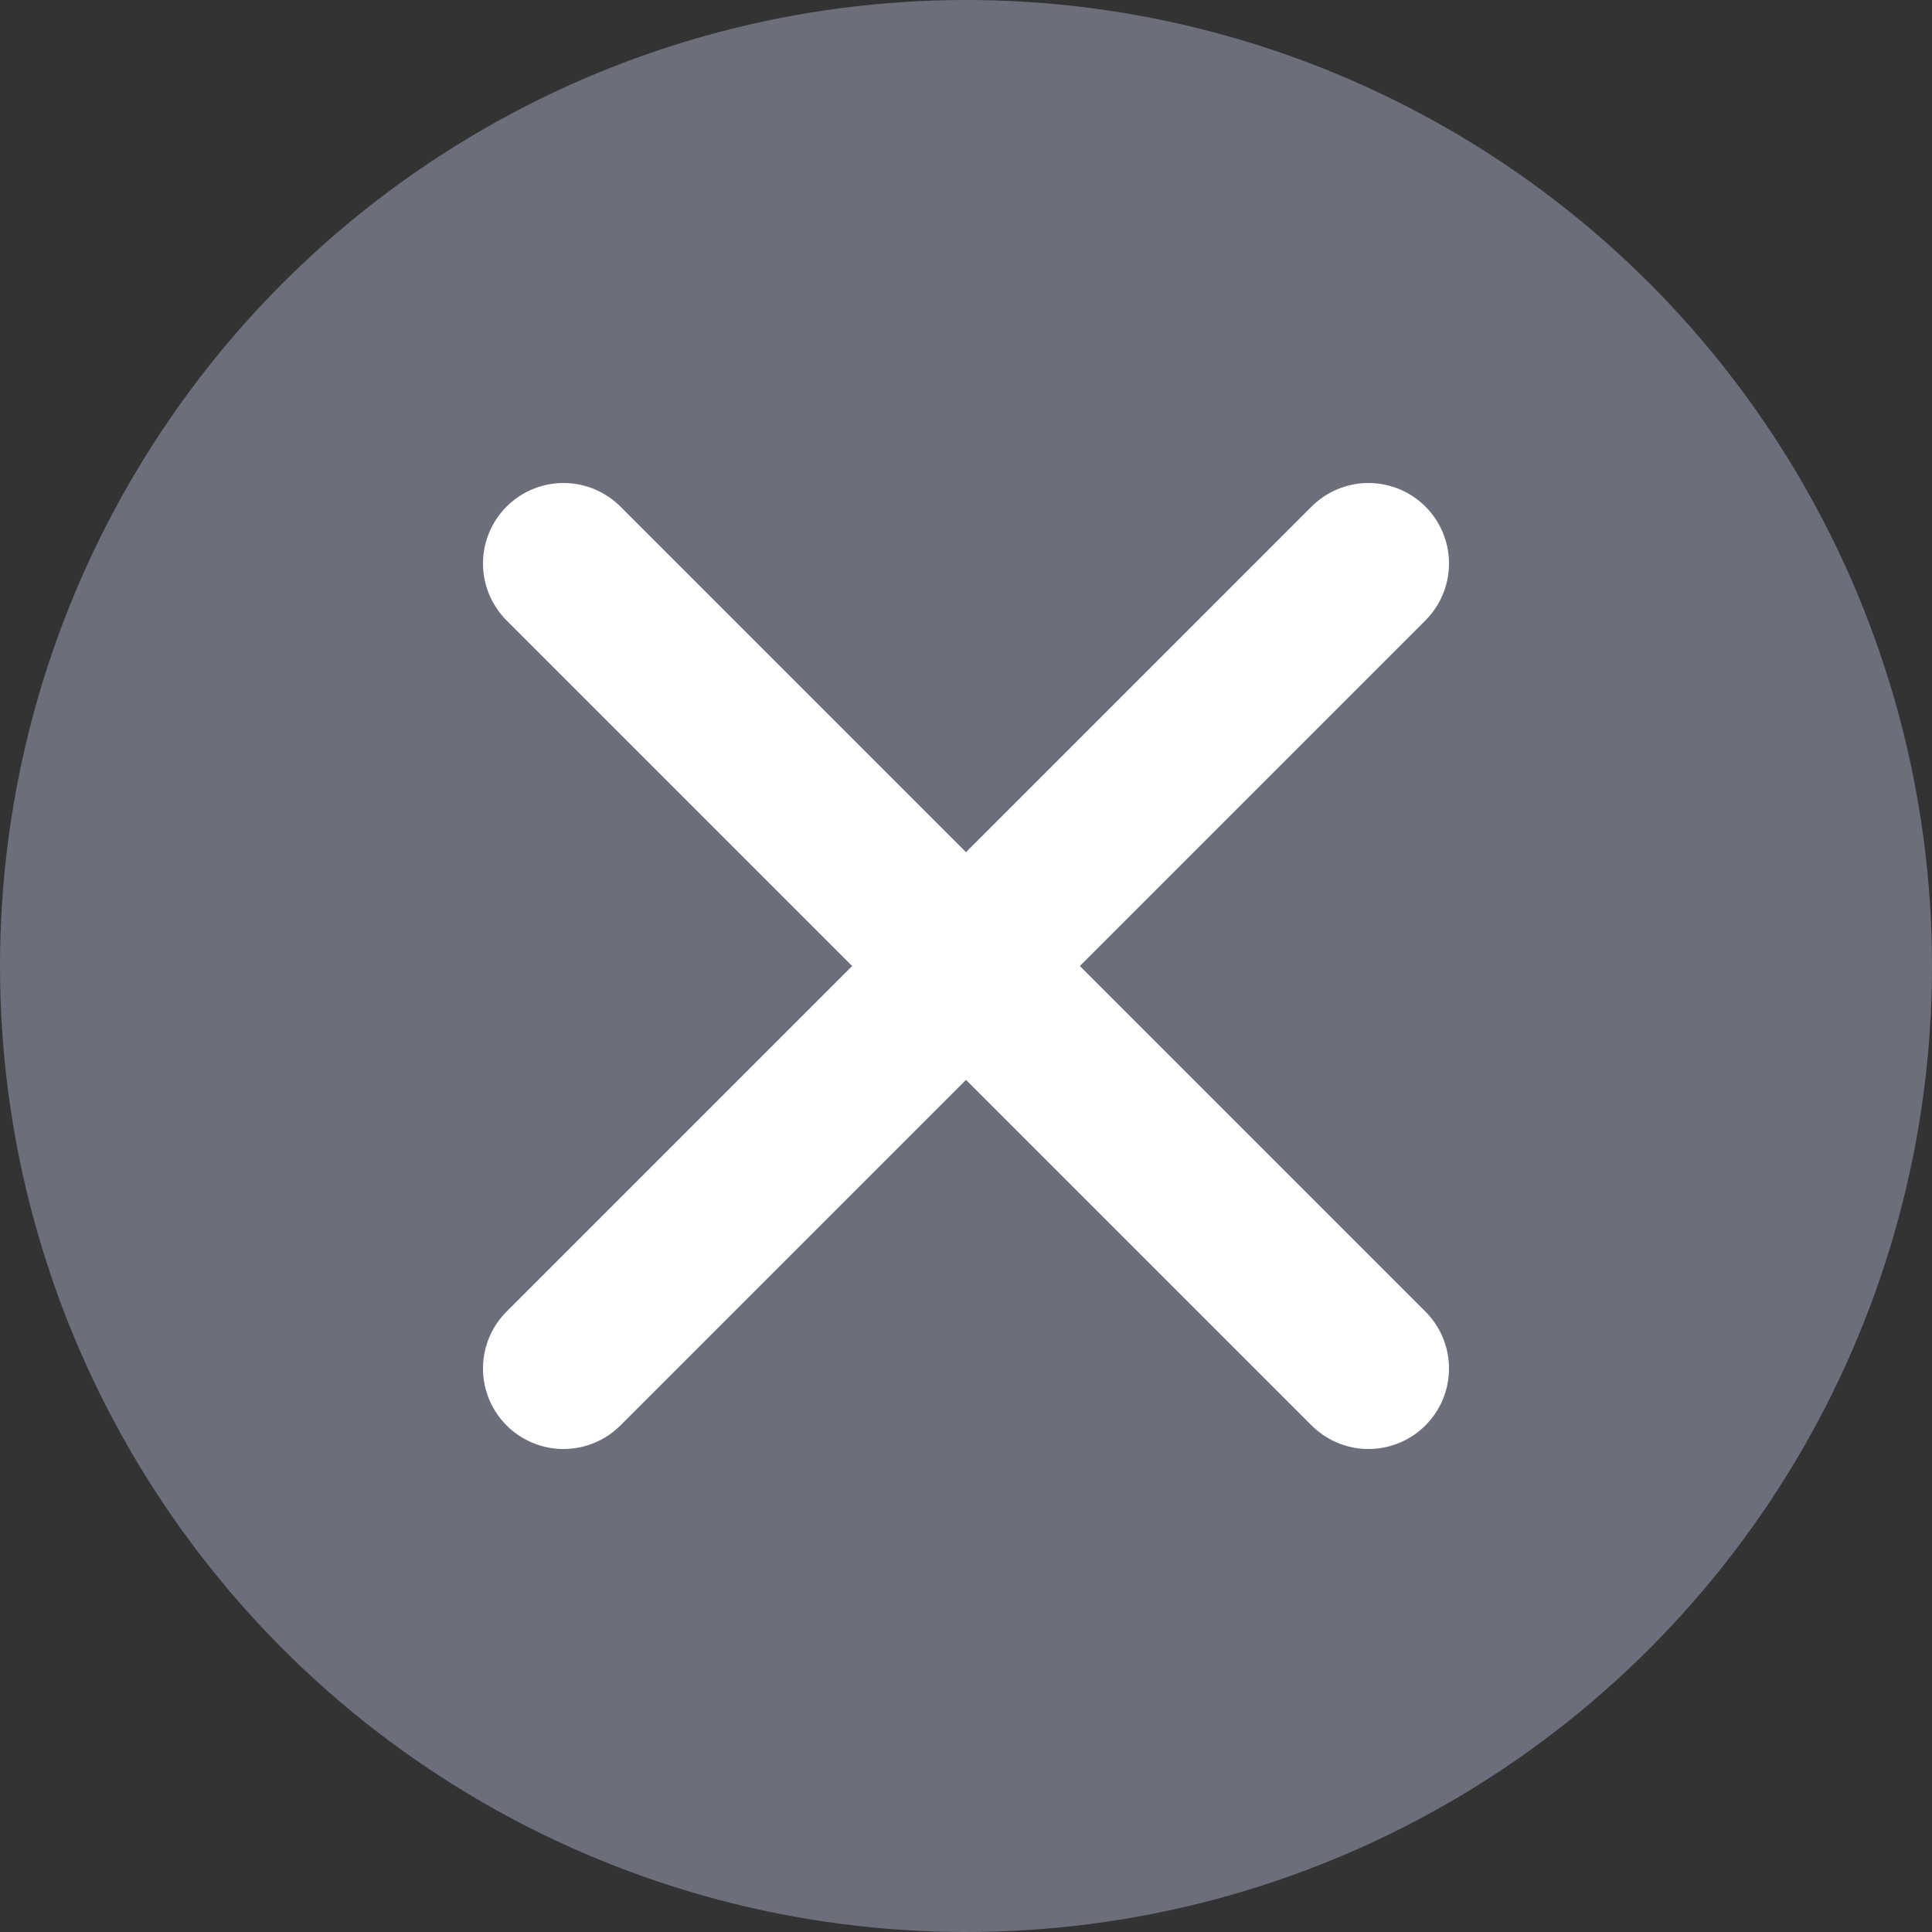
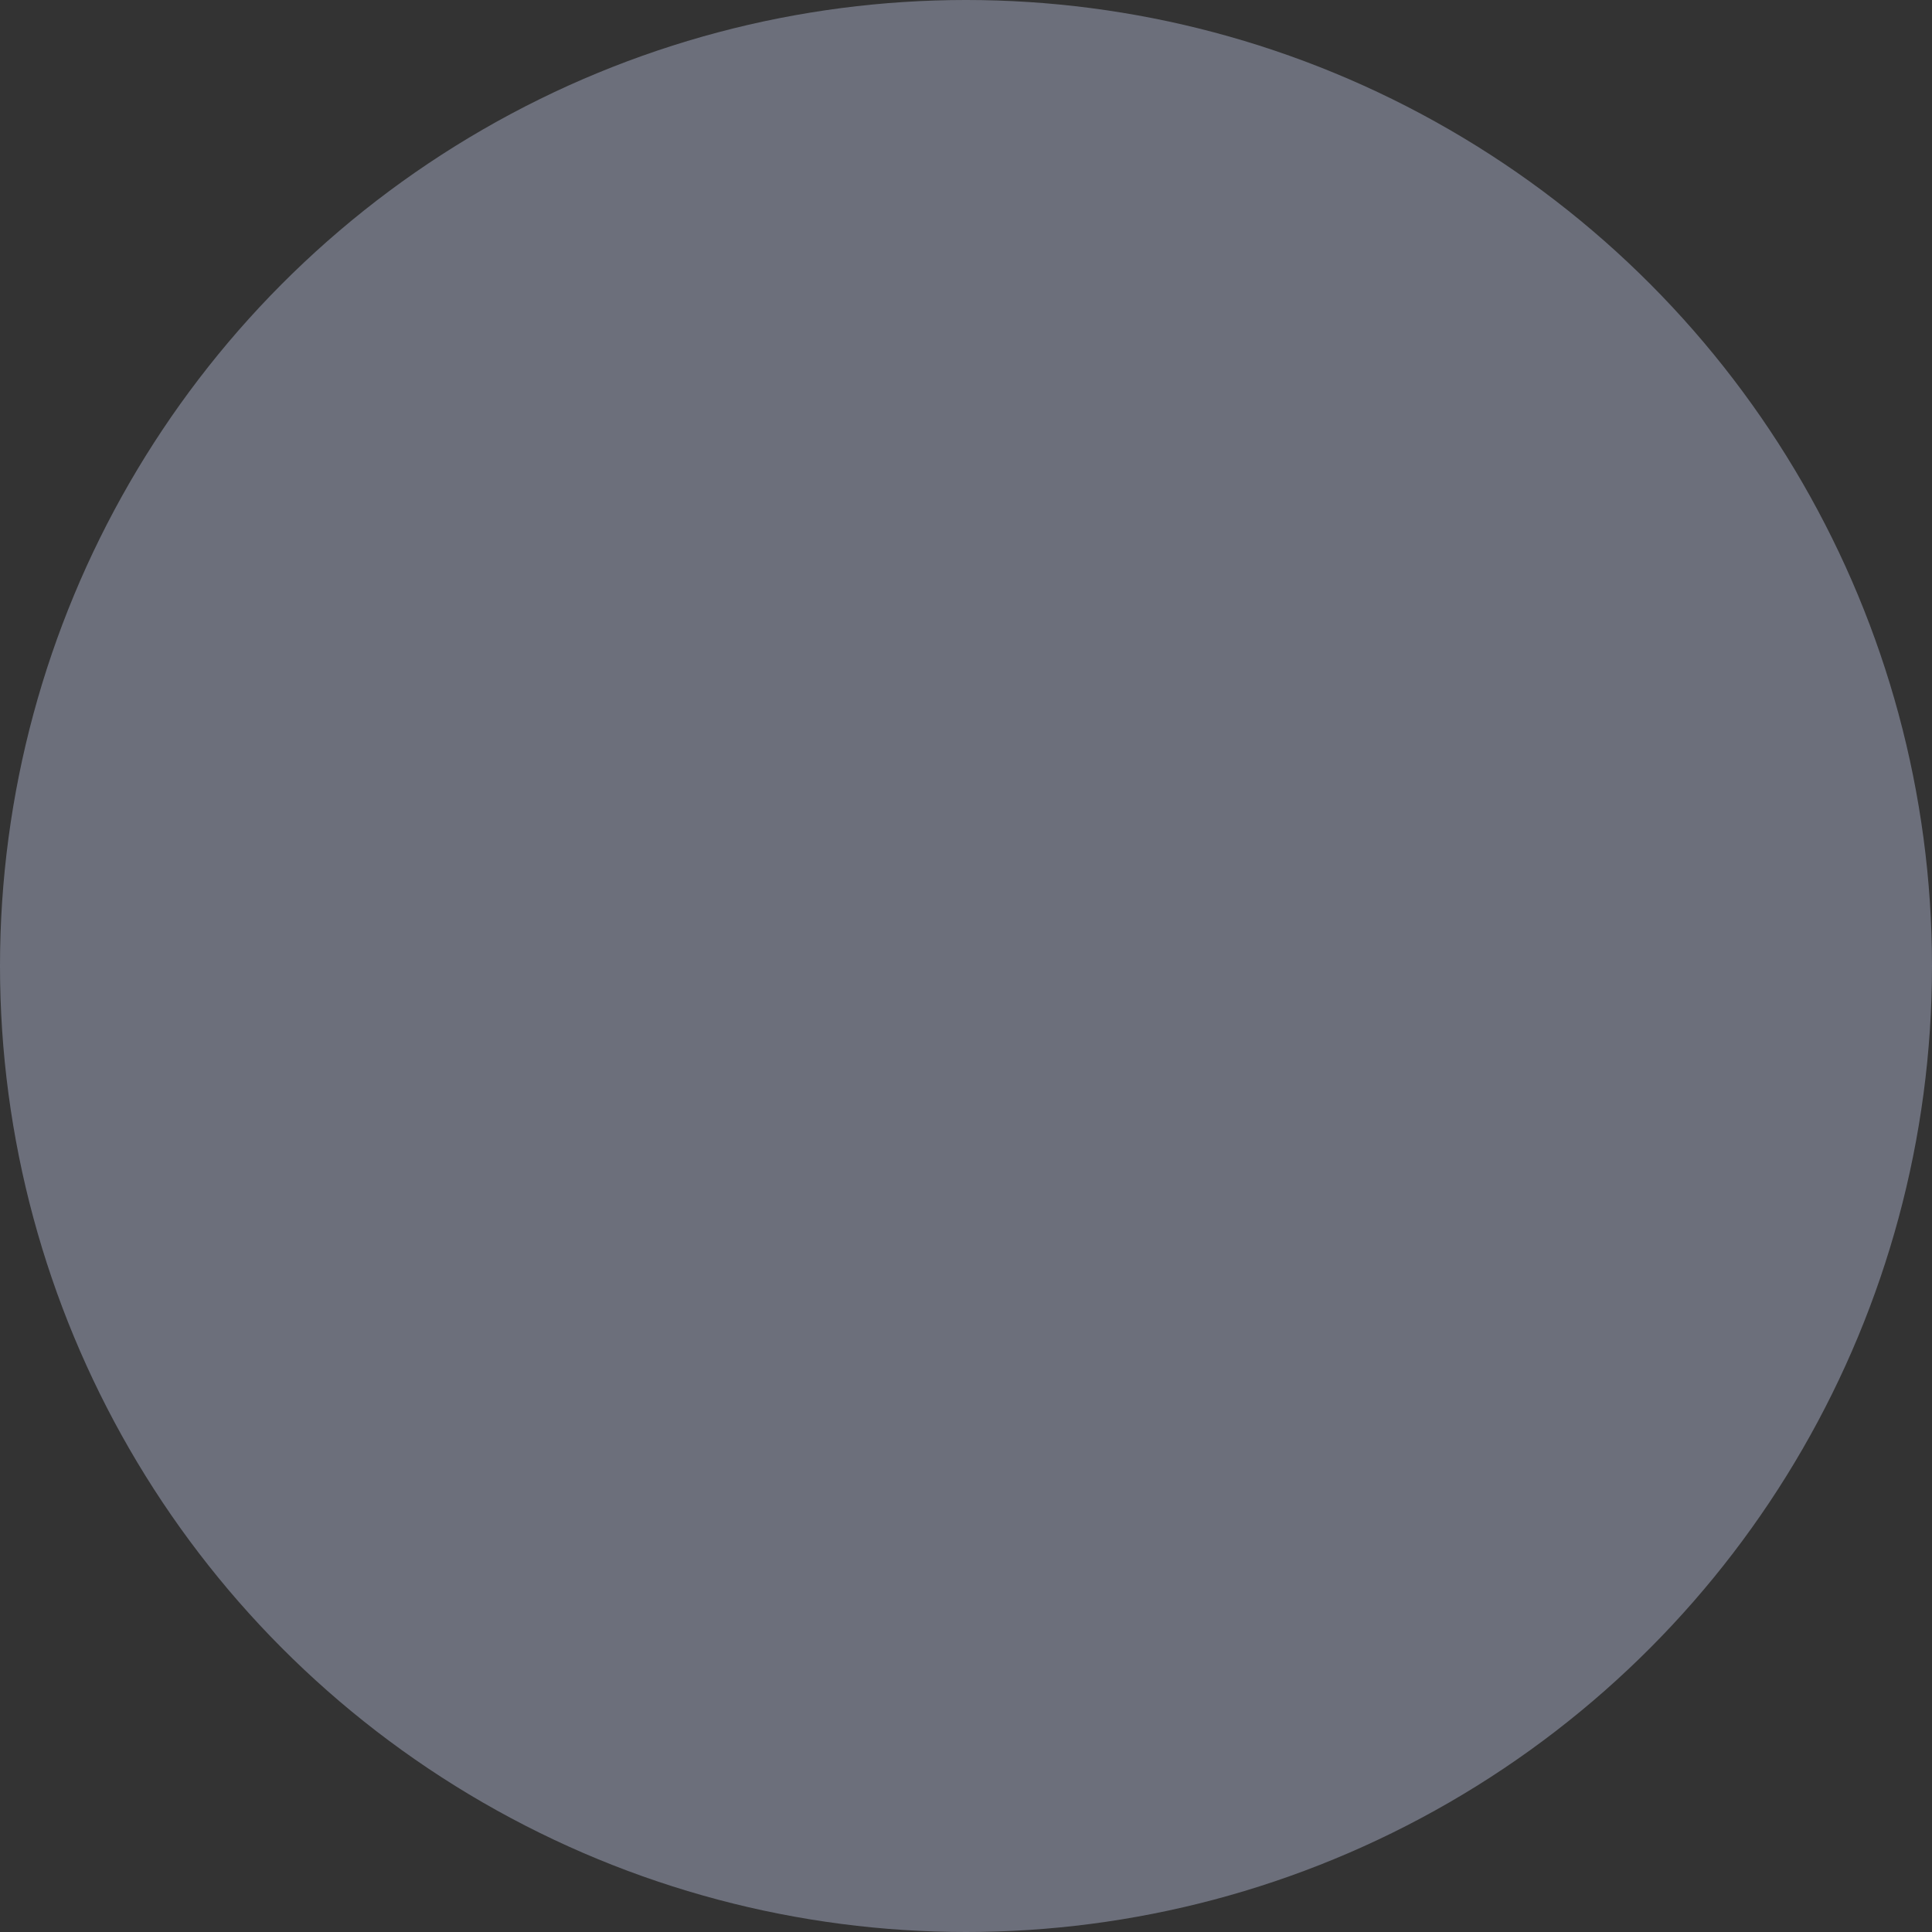
<svg xmlns="http://www.w3.org/2000/svg" width="24" height="24" viewBox="0 0 24 24" fill="none">
  <rect x="0" y="0" width="24" height="24" fill="#333333" stroke="none" />
  <circle cx="12" cy="12" r="12" fill="#6C6F7B" />
-   <path d="M7 7L17 17" stroke="white" stroke-width="2" stroke-linecap="round" stroke-linejoin="round" />
-   <path d="M17 7L7 17" stroke="white" stroke-width="2" stroke-linecap="round" stroke-linejoin="round" />
</svg>